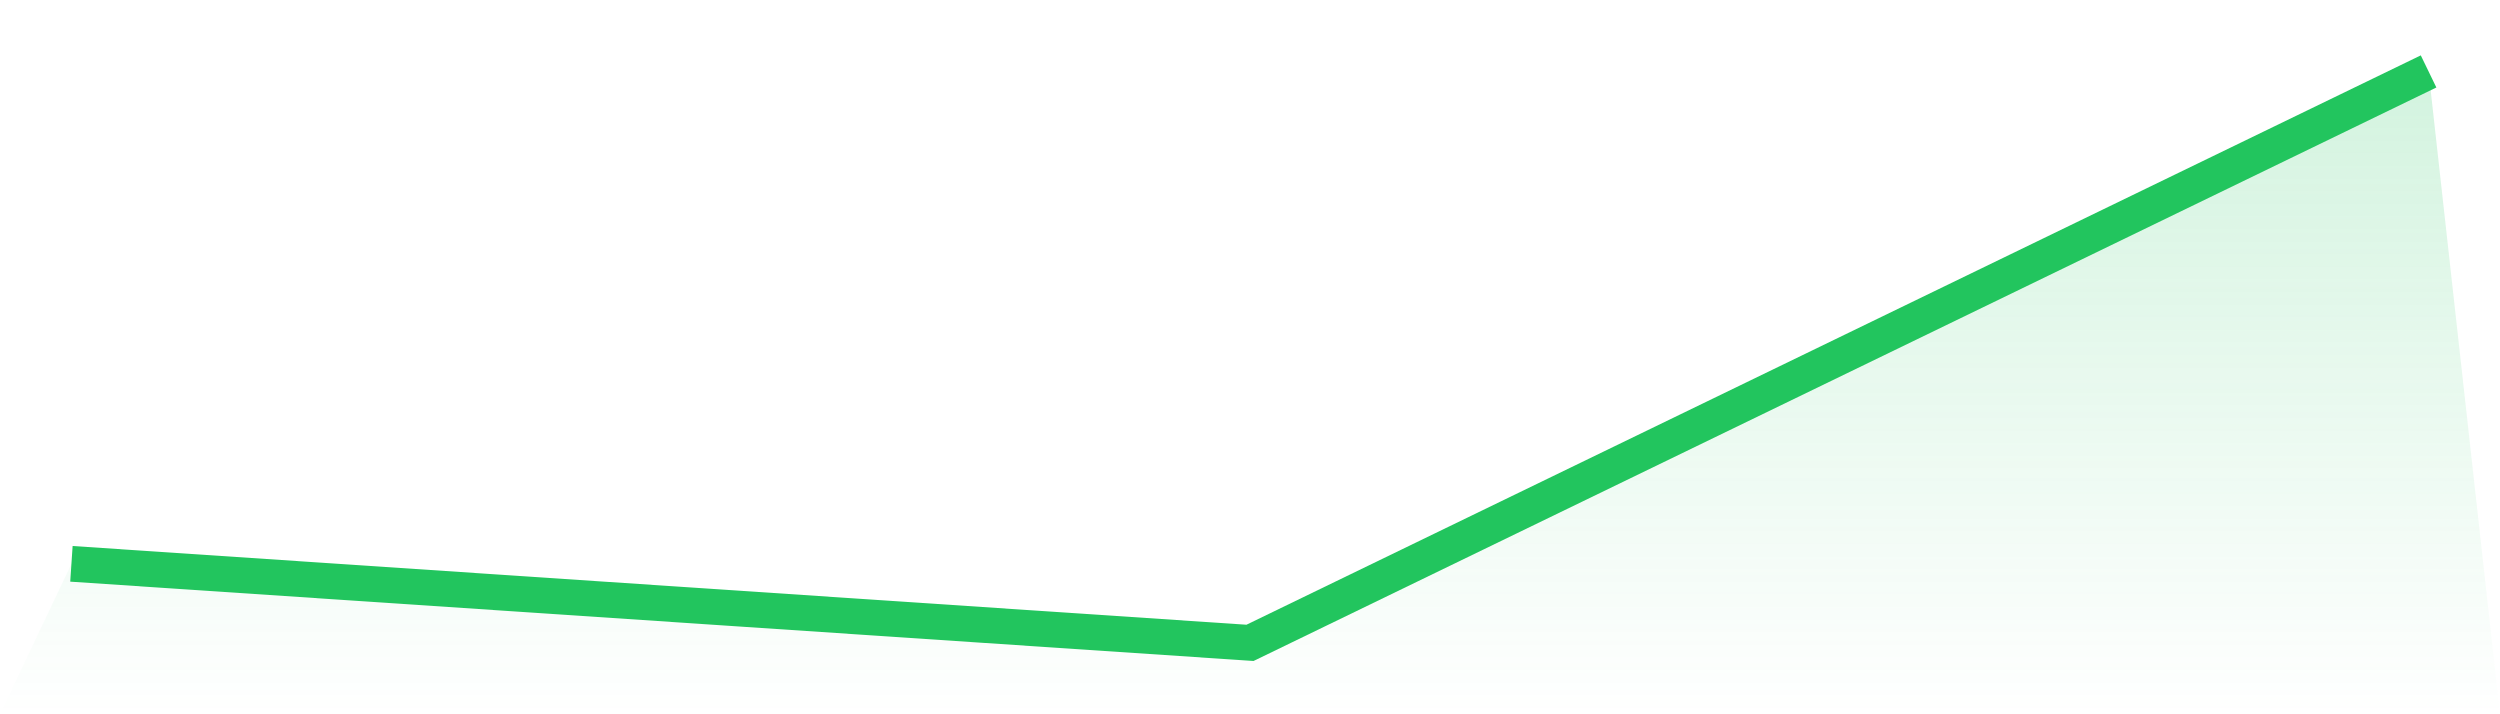
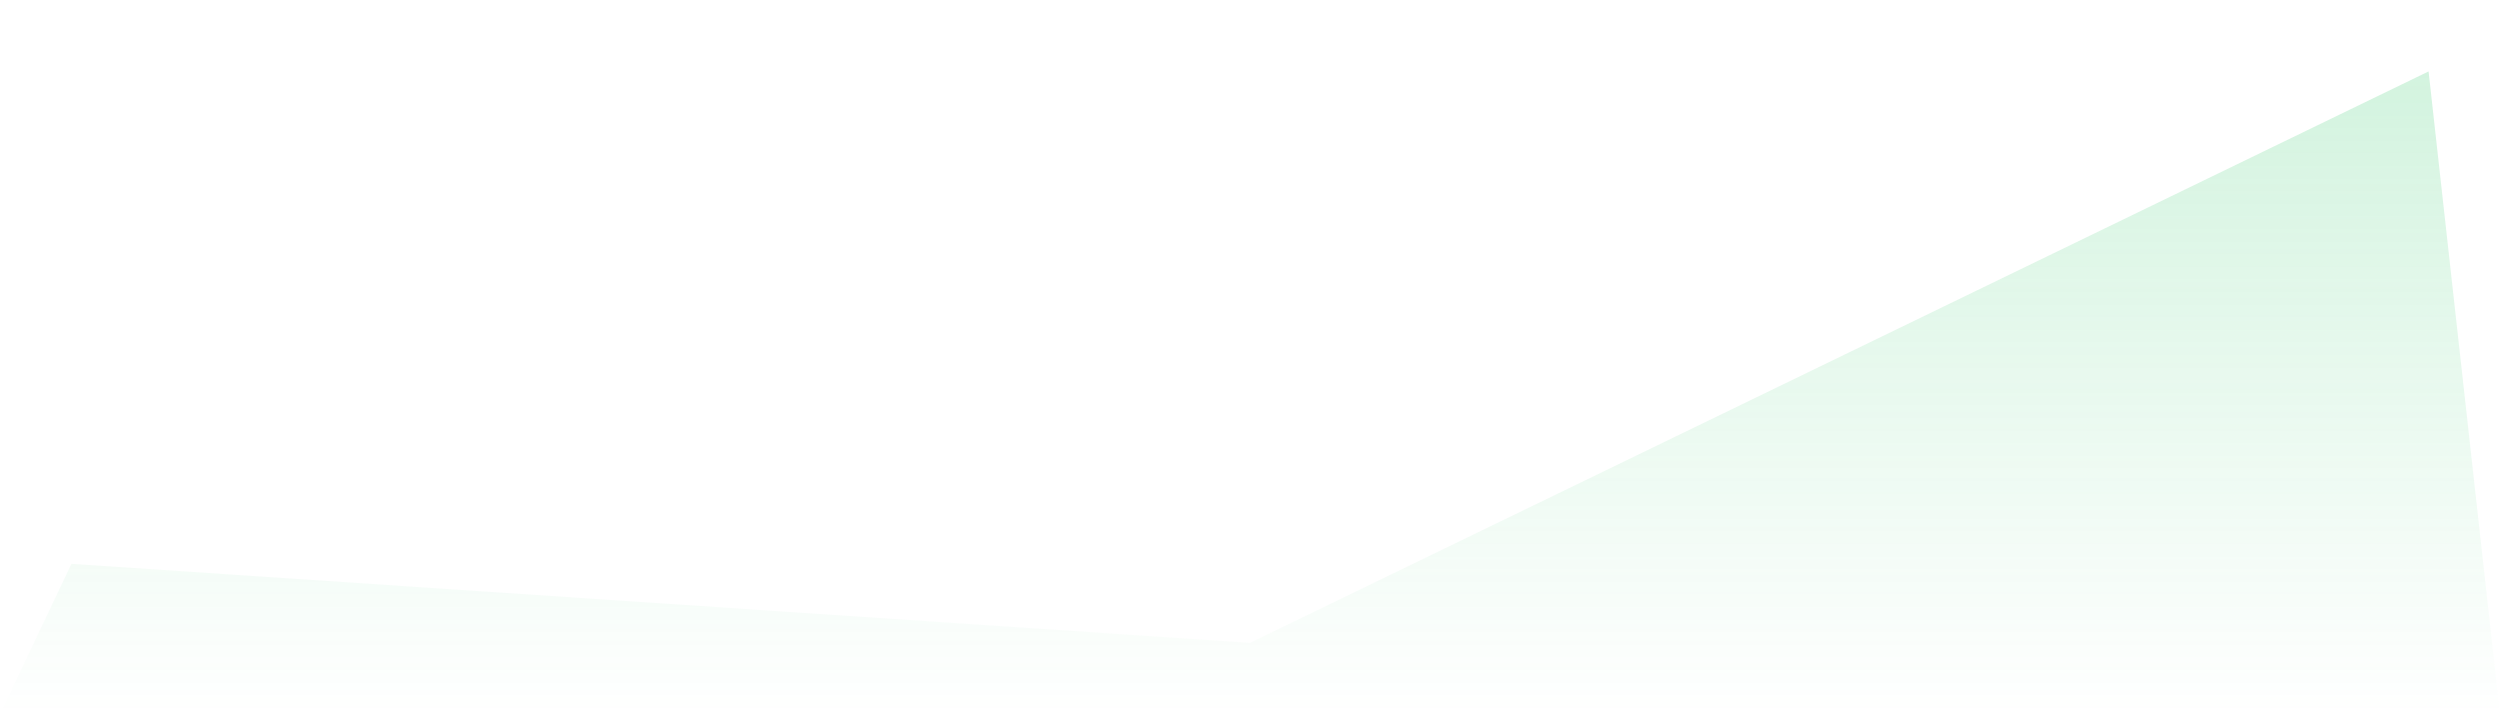
<svg xmlns="http://www.w3.org/2000/svg" viewBox="0 0 140 40">
  <defs>
    <linearGradient id="gradient" x1="0" x2="0" y1="0" y2="1">
      <stop offset="0%" stop-color="#22c55e" stop-opacity="0.2" />
      <stop offset="100%" stop-color="#22c55e" stop-opacity="0" />
    </linearGradient>
  </defs>
  <path d="M4,31.575 L4,31.575 L70,36 L136,4 L140,40 L0,40 z" fill="url(#gradient)" />
-   <path d="M4,31.575 L4,31.575 L70,36 L136,4" fill="none" stroke="#22c55e" stroke-width="2" />
</svg>